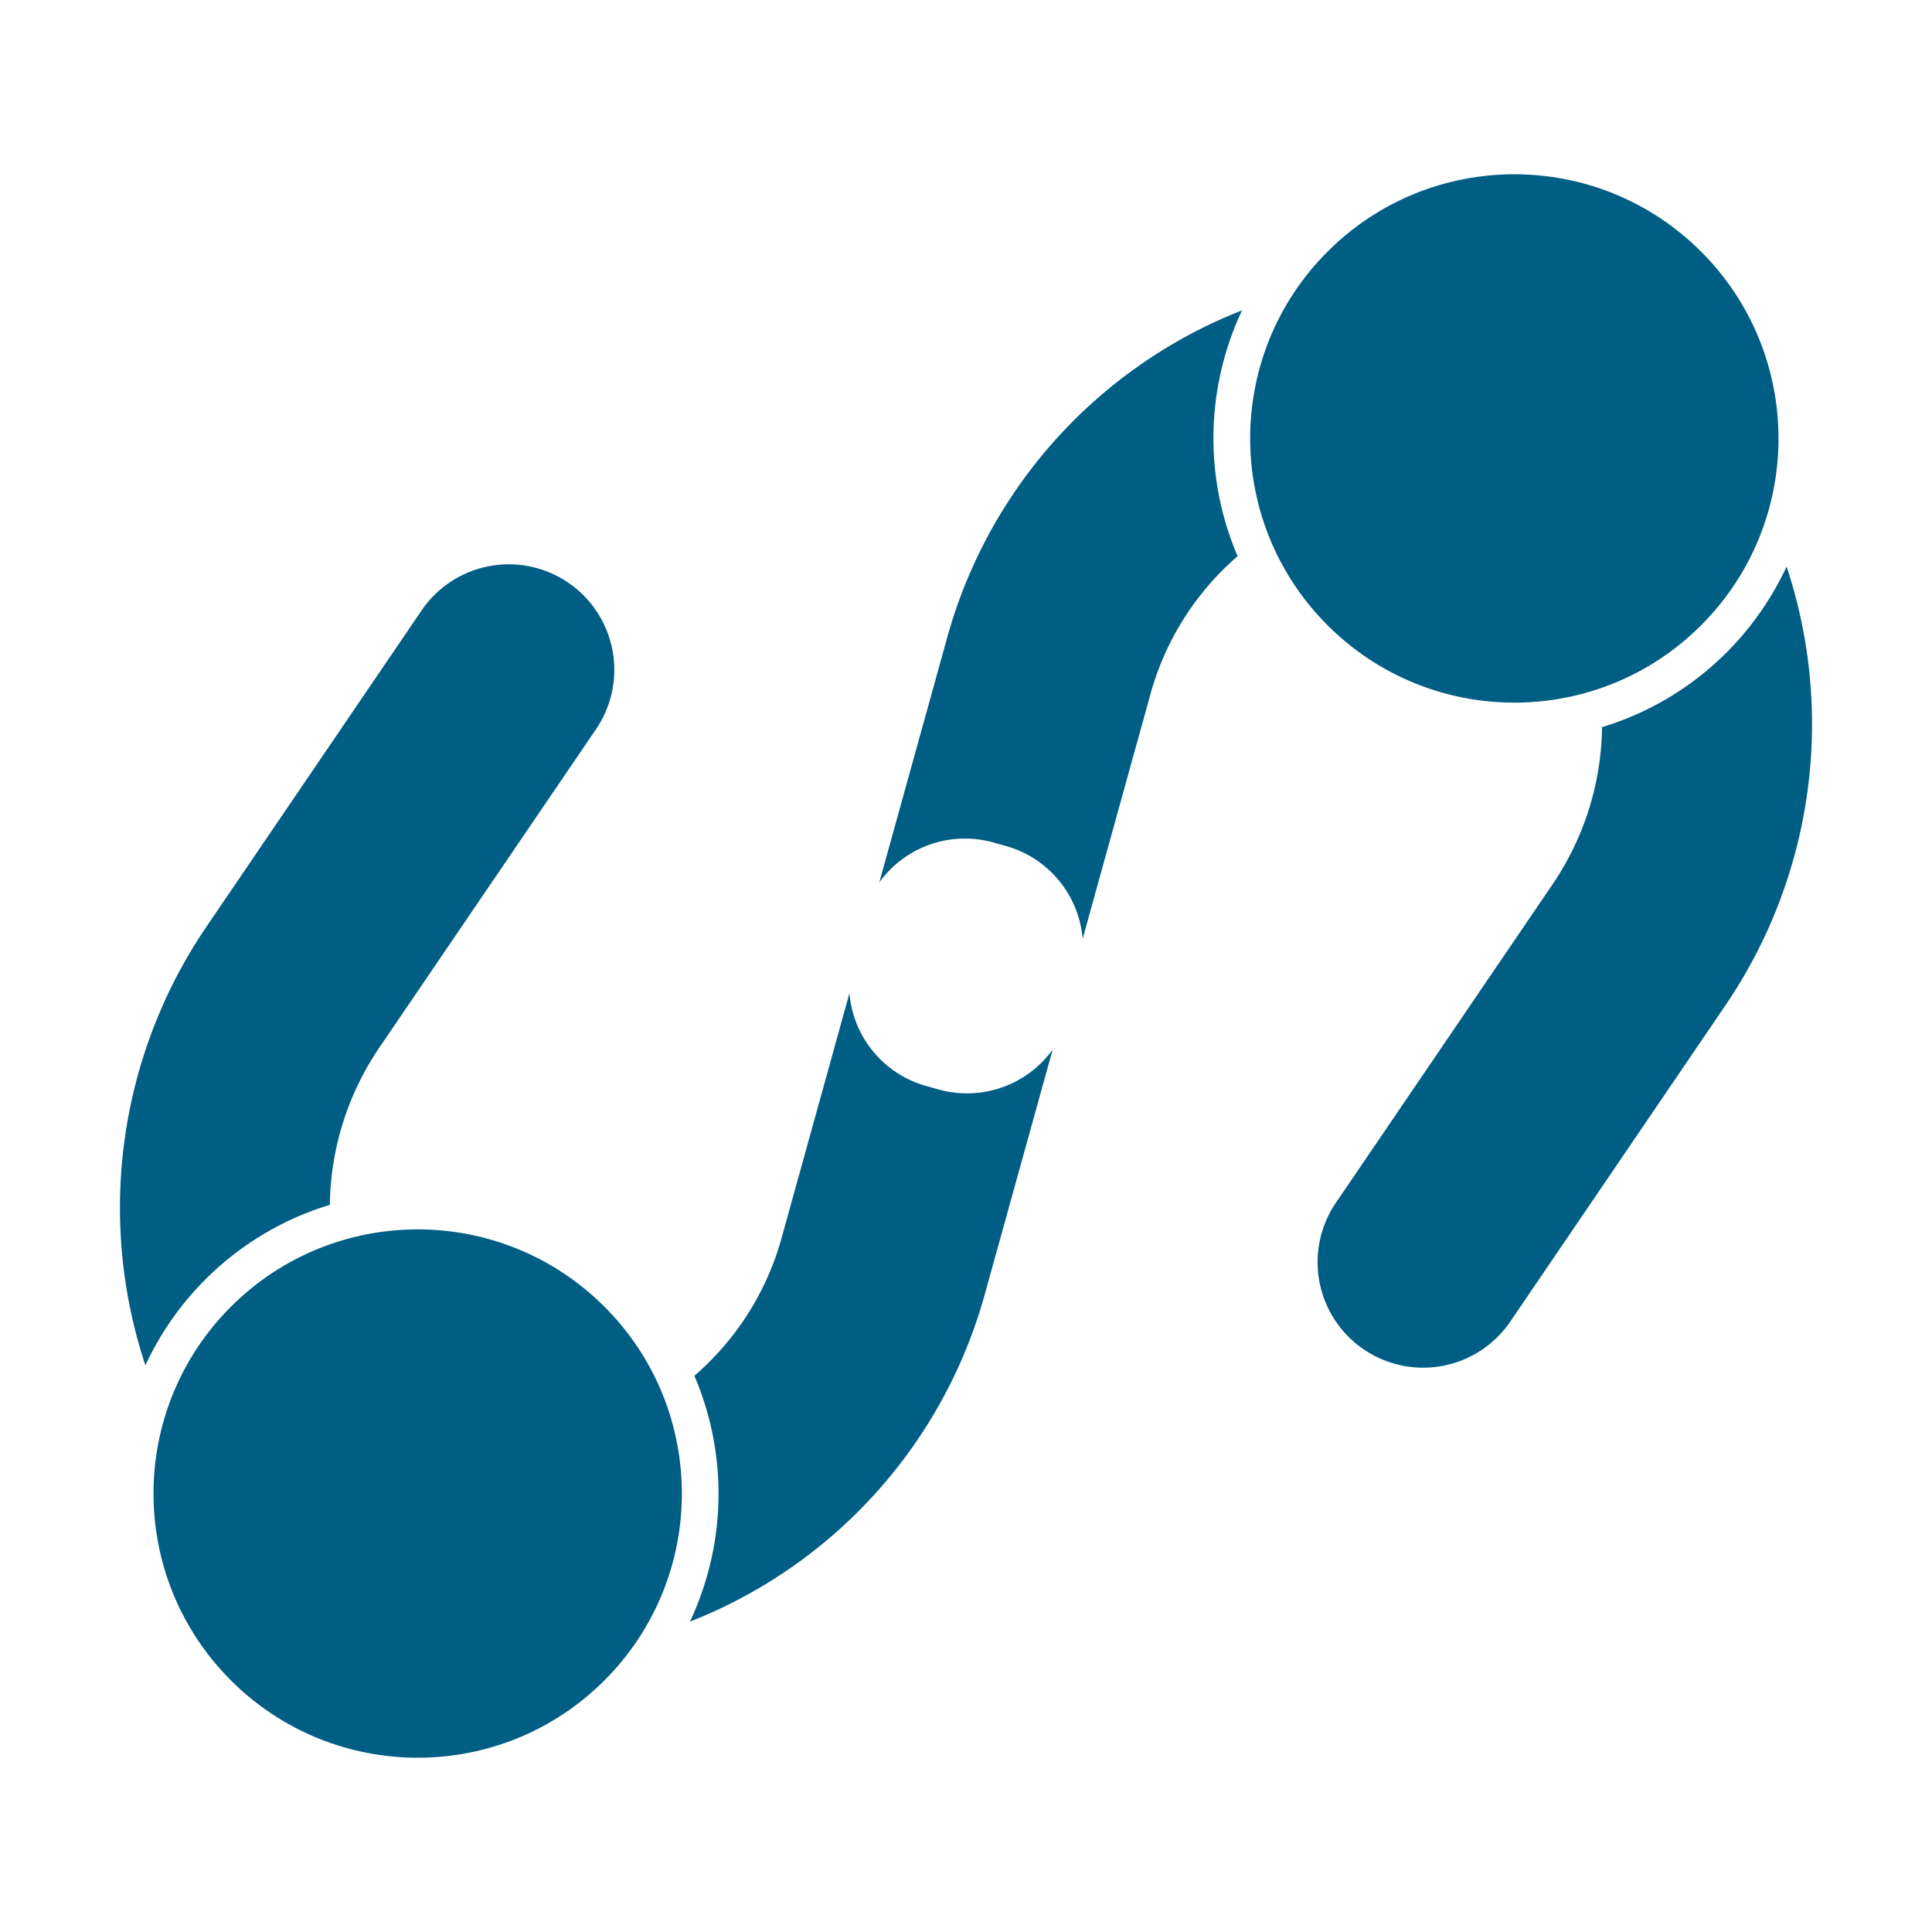
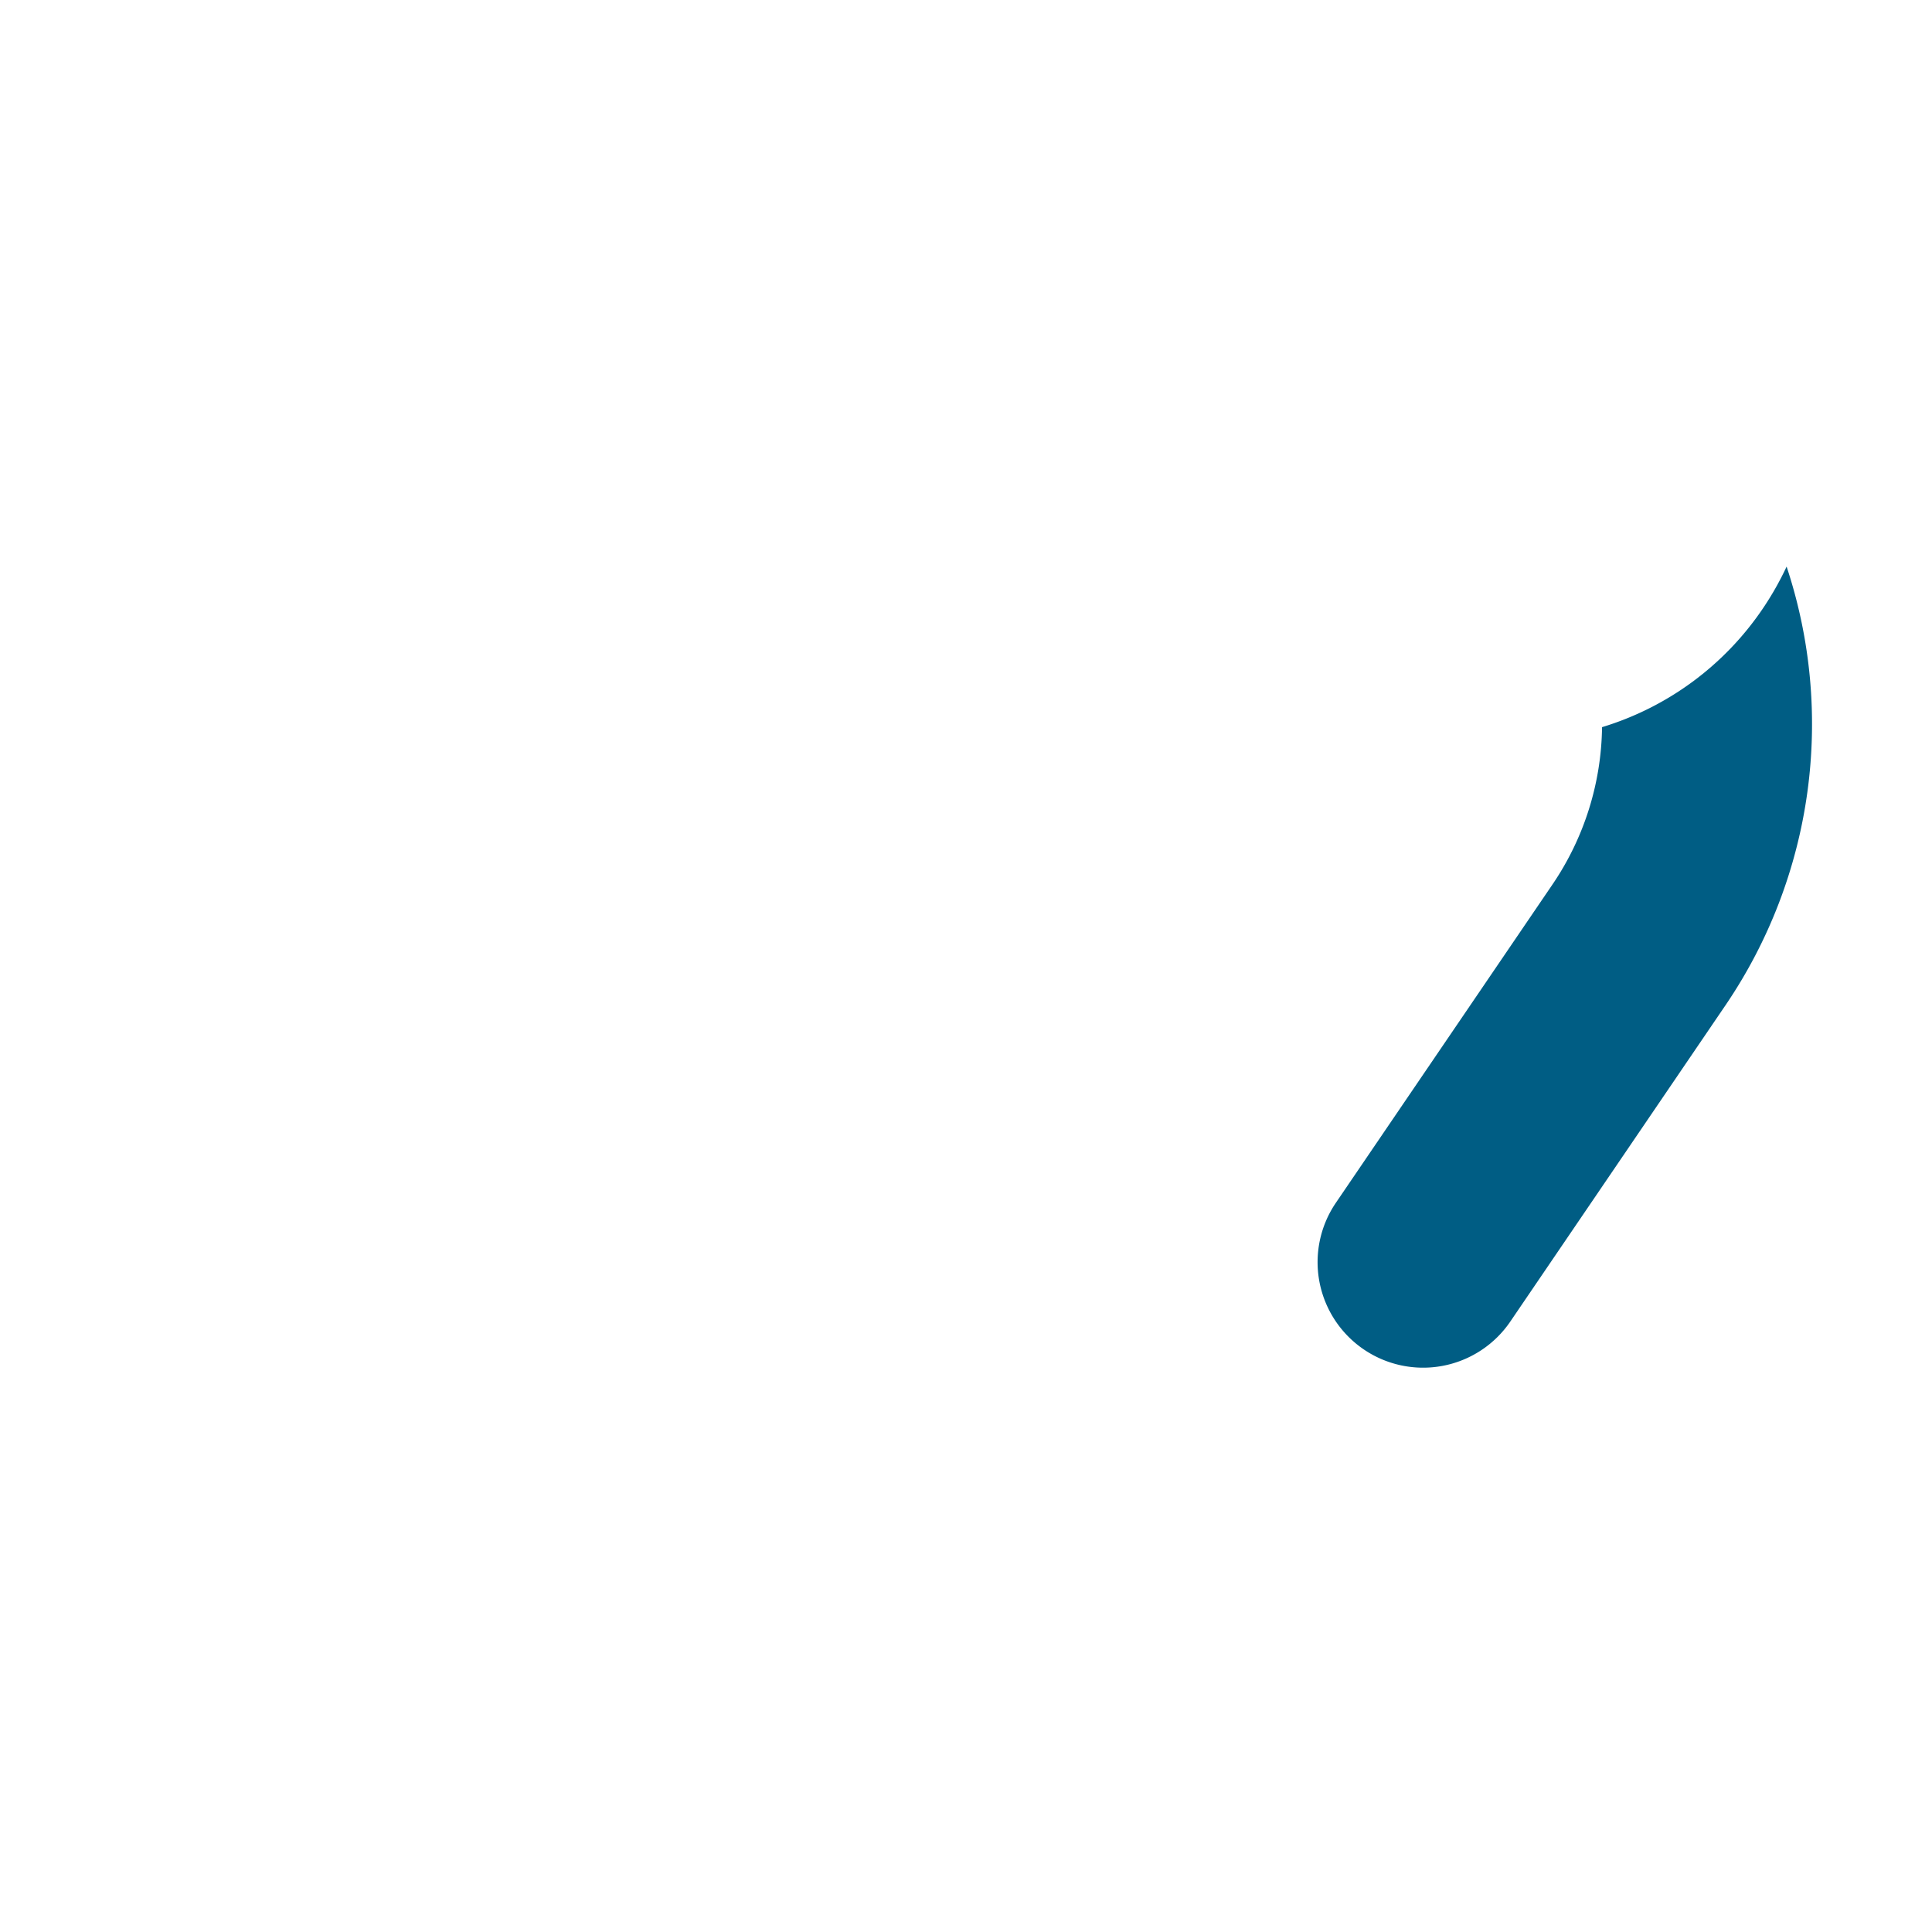
<svg xmlns="http://www.w3.org/2000/svg" id="Layer_1" data-name="Layer 1" viewBox="0 0 548.13 548.13">
  <defs>
    <style>.cls-1{fill:#005d84;}</style>
  </defs>
-   <path class="cls-1" d="M48,375.43a84.74,84.74,0,0,1,45.58-33.6,81.18,81.18,0,0,1,14.11-44.72l61.41-90.23a29.94,29.94,0,0,0-7.91-41.59h0a29.93,29.93,0,0,0-41.58,7.9l-61.23,90A141.89,141.89,0,0,0,41.25,387.35,86.34,86.34,0,0,1,48,375.43Z" />
-   <circle class="cls-1" cx="118.5" cy="423.74" r="74.95" transform="translate(-264.92 207.9) rotate(-45)" />
-   <path class="cls-1" d="M266.38,309.12l-3.58-1A29.94,29.94,0,0,1,241,281.79l-19.25,69.43A79.7,79.7,0,0,1,197,390.33a85,85,0,0,1,3.75,56.22,86.34,86.34,0,0,1-5,13.52,139.72,139.72,0,0,0,83.64-92.85l19.26-69.43A30,30,0,0,1,266.38,309.12Z" />
  <path class="cls-1" d="M500.1,172.7a84.74,84.74,0,0,1-45.58,33.6A81.18,81.18,0,0,1,440.41,251L379,341.25a29.94,29.94,0,0,0,7.91,41.59h0a29.93,29.93,0,0,0,41.58-7.9l61.23-90a141.92,141.92,0,0,0,17.16-124.19A86.34,86.34,0,0,1,500.1,172.7Z" />
-   <circle class="cls-1" cx="429.63" cy="124.39" r="74.95" transform="translate(37.88 340.23) rotate(-45)" />
-   <path class="cls-1" d="M281.75,239l3.57,1a29.94,29.94,0,0,1,21.84,26.34l19.25-69.44a79.72,79.72,0,0,1,24.71-39.1,85,85,0,0,1-3.75-56.22,86.34,86.34,0,0,1,5-13.52,139.75,139.75,0,0,0-83.65,92.85l-19.25,69.43A29.94,29.94,0,0,1,281.75,239Z" />
</svg>